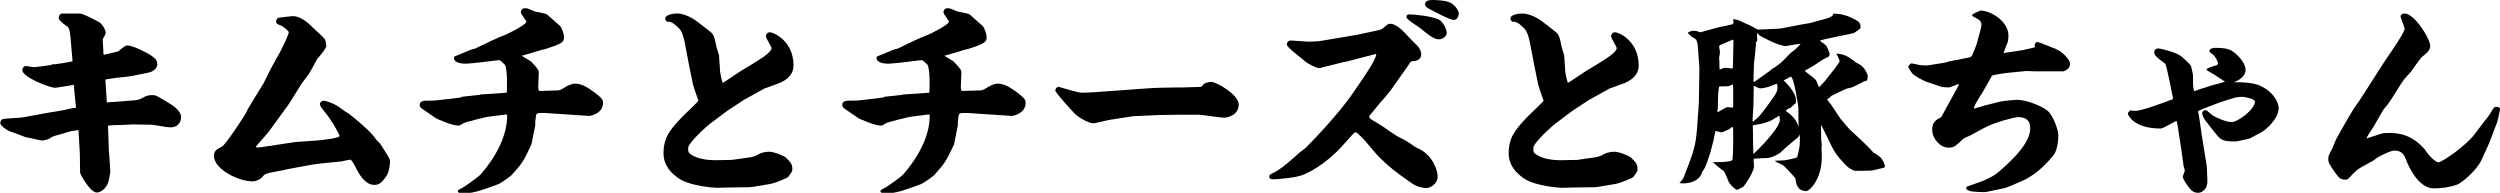
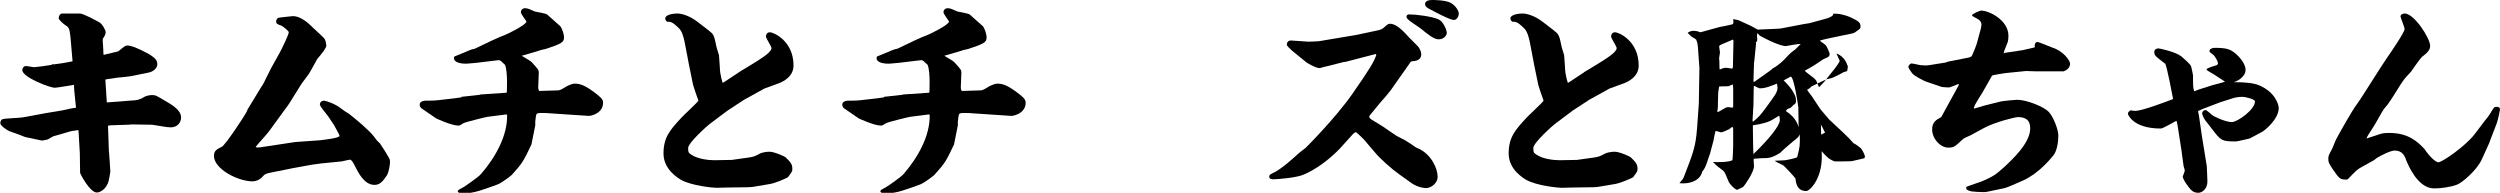
<svg xmlns="http://www.w3.org/2000/svg" version="1.1" id="レイヤー_1" x="0px" y="0px" viewBox="0 0 851.9 65.7" style="enable-background:new 0 0 851.9 65.7;" xml:space="preserve">
  <g>
    <path d="M-307.5,56.9l5.8-1.7l2.4-0.8c-0.1-0.2-0.1-0.5-0.1-0.6c-0.1-0.1-0.7-1.2-0.7-1.3c0-0.8,0-0.9-0.1-1.3   c-0.1-0.2-0.1-0.4-0.1-0.4c0-0.2,0.3-1.1,0.3-1.3l-0.3-4.8V41c0-1.2-0.1-1.5-0.4-2.1c0-0.1,0.1-0.3,0.1-0.4c0-0.2-0.1-0.4-0.2-0.5   c0.1-0.6,0.1-0.9,0.1-1.1c0-0.3,0-0.4-0.3-1.2c-0.6,0-0.7-0.1-2-1.1c-2.2-1.6-2.4-1.8-2.9-2.4l-3.1-2.4v-0.4   c0.6,0.2,1.8,0.4,2.2,0.4c0.4,0,2-0.2,2.4-0.2c1.8,0,2.1-0.1,4.6-0.4l6.5-0.8c0.2,0,1.2-0.2,1.3-0.2l8.2-0.8l6.3-0.3l0.9-0.1   l7.6-0.4c0.9-0.1,4.7-0.4,5.5-0.4c0.3,0,2.4,0,2.6-0.1c0.5,0.1,0.6,0,0.9-0.3c0.1-0.8,1.4-2,1.8-2c0.7,0,2.4,0.4,3.4,1.2   c0.4,0.4,2.4,1.6,2.8,1.9c1.6,1.6,2.4,2.4,2.4,3.7c0,0.8-0.9,1.9-1.7,1.9h-3.7c-0.4,0-2.2-0.2-2.6-0.2h-1.4l-5.3-0.4   c-0.1,0-0.8,0.1-0.9,0.1c-0.4,0-2-0.1-2.3-0.1c-0.5,0-0.7,0.1-2.7,0.2l-6.5,0.3c-3.4,0.1-3.7,0.1-4.8,0.6l1.4,1.5   c0,0.1,0.8,1.7,0.8,1.9c0,0.6-0.4,3.2-0.4,3.7c0,0.4,0.1,0.6,0.1,1.1c0.3-0.1,1.4-0.6,1.7-0.6c0.1,0,0.1,0.1,1,0.4   c0.3,0.1,2.5,0.3,3,0.4c0.4,0.1,0.6,0.3,1.1,0.4c1.4,1.5,3.6,3.9,5.2,5c0.9-1.2,2.7-5.3,2.4-6.5c-0.3,0.1-1.8,0.6-2.2,0.6   c-1.8,0.4-3.7,0.6-4.3,0.6c-2.1,0-6.4-2.6-6.4-3.5c0-0.2,0.2-0.5,0.3-0.6c0.4-0.1,0.5-0.1,0.8-0.1s1.6,0.1,1.9,0.1   c0.6,0,3.9-0.3,4.5-0.6l5.6-1.9l0.8-0.5c0.1-0.4,0.2-0.6,0.8-1.4c1.2-0.1,6.3,2,8.1,3.2c0.9,0.5,1.8,1.4,1.8,2.7   c-0.1,0.5-0.7,1.8-1.8,2.1c-0.3,0.1-1,0.4-1.2,0.7c-0.9,2.4-3.3,8.1-4.5,9.7c-0.1,0.1-0.1,0.2-0.1,0.3c0,0.2,2.5,2.6,2.9,2.8l4.7,3   l0.8,0.6l6.3,3.5c1.8,1,3.2,2.3,3.2,2.7s-0.4,0.6-0.6,0.7c-1,0.4-11.5,1.5-12.4,1.5c-2.3,0-6.7-3.8-7.7-5.3   c-0.4-0.4-2.3-2.4-2.7-2.8c-0.5,0-0.7,0.1-2.2,1.6c-1.6,1.5-6.8,2.9-9.3,2.9c-0.5,0-2.4-0.6-2.9-0.6c-0.3,0.7-0.7,4.5-1.2,5.1   c-0.1,0.1-1.6,1.7-2.2,1.7c-2.1,0-3.5-2.8-4.1-4.9c-0.2-0.6-1.2-2.9-1.4-3.4c-0.1-0.6-0.1-1-0.1-1.7l0.9,0.1   c0.1-0.5,0.2-0.7,0.1-1.8l-0.1-0.2l-0.6,0.1l-6.4,2.7c-0.6,0.3-3.5,1.2-4.1,1.6c-0.7,0.4-1,0.7-1.8,1.6c-0.9,1.1-1.4,1.2-2.2,1.3   c-2.2-0.7-2.7-1.1-5.1-3.1c-0.6-0.5-2.4-2.8-2.4-3.9v-1.9c0.6,0,0.7-0.1,1.1-0.1c1.3,0.4,1.4,0.4,1.7,0.9L-307.5,56.9z    M-256.3,12.6l-0.2,0.1c-0.3,0.7-0.4,0.9-0.4,1.8l-0.2,0.2c-0.1,0.5-0.6,2.4-0.6,2.8c-0.3,0.1-0.4,0.2-0.7,1.5   c0,0.1-1.9,4.2-2.1,4.3c-1.1,1.4-3.9,1.8-4,1.8c-0.4,0-2.3-0.9-3.2-1.8c-0.5-0.6-0.8-0.6-1-0.6c-0.8,0.1-2.2,0.1-2.7,0.1l-6.1,0.8   h-0.3l-5.8,0.3c-0.5,0.1-4.8,1-5,1c-0.6,1.4-0.7,1.6-1.5,2c-1.2-0.1-1.9-0.6-3.9-2.1c-1.4-0.9-1.6-1.1-2-1.8   c-0.2-0.4-1.8-2.4-1.8-2.8l-0.9-6.6c0-0.1-0.9-4.8-0.9-5c-0.4-0.1-0.6-0.2-2.4-1.2c-0.2-0.1-1.8-0.4-2-0.4l-0.4-0.5   c0.1-0.2,0.2-0.6,0.6-0.8c0.9-0.4,3.4-0.6,4.2-0.6c0.2,0,3,0.8,3.6,0.8c0.3,0,5-0.6,7.6-0.9c1.7-0.2,9.6-0.7,11.2-0.9   c3.9-0.4,9.1-0.7,9.7-0.7c1.3,0,1.4-0.1,2.6-1c4,0.1,4.3,0.3,6.2,2.2c0.1,0.1,1.2,0.4,1.4,0.6c2,1.2,4,2.3,4.3,4.5   c-0.1,0.2-0.5,1.8-0.6,1.9c-0.3,0.1-1.4,0.9-1.6,0.9c-0.2,0-0.5,0-0.7-0.1L-256.3,12.6z M-288,37c0-0.4,0-2.8-0.1-3   c-0.1-0.2-0.3-0.4-0.4-0.4c-0.2,0-6.1,1.4-6.3,1.6c-0.1,0.1-0.2,0.1-0.2,0.3s0.6,0.6,0.6,0.7c0.4,0.5,0.5,0.7,0.9,2.1   c0.5-0.1,2.7-0.9,2.9-0.9c0.6-0.1,1.7-0.1,2.5-0.1L-288,37z M-288.3,49.3c-0.6,0.1-3.2,0.9-3.8,0.9c-0.4,0-0.6,0-1.4-0.3l-0.2,0.1   l-0.2,1.2c0,1,0,1.2-0.1,1.7c0.4,0.1,1.7-0.3,2.1-0.4c0.6-0.1,3-0.9,3.6-1c0.1-0.2,0.2-0.3,0.2-0.4c0-0.3-0.1-1.5,0-1.7   L-288.3,49.3z M-288.1,41.4c-0.3,0.1-1.9,0.6-2.1,0.6c-0.6,0.4-0.8,0.4-2.5,0.5l-0.1,0.1c0.1,0.5-0.1,1.7-0.2,2.4l0.3,0.2   c0.9-0.1,1.1-0.1,1.8-0.5c0.1-0.1,2.4-0.2,2.9-0.4c0.1-1.9,0.2-2,0.1-3L-288.1,41.4z M-286.9,12.5l5.8-1.1c0.9-0.1,2.2-0.4,2.4-0.6   c0.6-0.5,0.7-0.6,1.4-0.5c0.4-0.5,0.6-0.7,2.2-0.7c0.2,0,4.9,1,5,1c0.1,0.1,2.8,1,3,1c0.8,0,0.8-2.3,0.8-3.1c0-0.9-0.1-0.9-0.4-0.9   c-1.9,0-6,0.4-9.1,0.7l-6.4,0.6l-6,0.4l-0.8,0.1l-0.6,0.4l0.5,1.2c0,0.2-0.6,1.2-0.6,1.4c0,0.1,0,0.1,0.2,0.4L-286.9,12.5z    M-289.3,19.7l11.4-1.4l3.4-0.3l6-0.1h0.7c0-0.3,0.4-1.6,0.4-1.8c0.1-0.4,0.1-0.5,0.1-1.6c-0.3-0.1-1.8,0.2-2.1,0.2   c-0.2,0-1.2,0.4-1.4,0.4c-0.4,0-2.2,0.1-2.6,0.1l-6.1,0.9c-0.7,0.1-4,0.9-4.6,0.9h-1.9c-0.5,0-3-0.6-3.5-0.7   c-0.1,0-0.4,0.1-0.4,0.4c0,0.1,0.3,0.9,0.3,0.9v1.9L-289.3,19.7z M-280.4,59.8c3-0.2,8.9-6.6,8.9-7.3c0-0.4-2.7-4.1-3.2-4.9   c-1.3-2.1-3.5-4.3-5-5.1l-0.1,0.3l-0.1,2.3l-0.4,7.2l-0.3,7.1L-280.4,59.8z" />
    <path d="M-224.3,32.7c-0.5,0.1-1.9,0.5-2.2,0.6c-0.4,0.1-2.2,0.5-2.5,0.6c-0.3,0.1-1.8,0.6-1.9,0.6c-0.4,0-0.6-0.1-1.2-0.3   c-1,0-9-2.3-8.9-4.2c2.1,0.1,6-0.9,6.2-1c0.6-0.1,3-0.4,3.5-0.5c0.7-0.1,1.3-0.2,1.7-0.5c0-1.7,0-1.9-0.5-3.2   c-0.1-0.3-0.2-1.6-0.4-1.8c-0.1-0.4-0.9-2.4-1-2.9c-0.1-1-0.2-1.2-1.7-2.2c-0.1-0.1-1.3-1.2-1.9-1.9c-0.2-0.1-1.2-0.8-1.4-0.9   c0-0.2,0.1-0.9,0.5-0.9s0.9,0.2,1.2,0.3c0.3,0.1,0.6,0.1,0.9,0l5.6-0.8c0.4-0.1,2.5-0.3,3-0.4c0.6-0.1,0.8-0.2,1-0.5   c-0.1-0.6-0.6-3.5-0.7-4.1c0-0.3-0.2-3.2-1.2-4.3c-0.9-0.1-1.1-0.1-1.3-0.2c-0.3-0.1-1.2-1.2-1.4-1.4c0.5-0.1,1.1-0.1,1.6-0.2   c0.5-0.4,1.3-0.9,1.8-0.9c0.6,0,2.7,0.6,3.2,0.8c0.7,0.1,3,0.5,5.7,2.4c0.3,0.1,1.7,0.8,1.9,1.1c0.2,0.4,0.4,0.8,0.4,0.9   c0,0.1-0.2,0.6-0.9,2.2c-0.1,0.2-0.1,1.1-0.1,1.3c-0.1,0.3-0.4,1.4-0.5,1.7c0.6,0,1.2,0,1.7-0.2c2.1-0.6,2.3-0.9,2.8-0.9   c0.2,0,4.8,1.1,4.8,3.6c-0.6,1.2-0.7,1.4-1.4,1.7c-0.6,0.4-3.4,1.1-3.9,1.2c0.4,0.4,3,2.4,3,3.5c0,0.6-0.9,1.5-1.4,1.9   c-0.4,0.3-1.9,1.5-2.2,2c0.6,0.1,2.2,0.3,3.2,0.4c0.5,0.1,3,1.3,3,2.4c0,0.6-1.6,2.8-3,2.8c-0.4,0-1.8,0.4-2.1,0.4   c-0.4,0.1-2.4,0.3-2.9,0.3c-0.1,0-0.3-0.1-0.5-0.1c-0.6,0.1-1,0.3-1.5,0.3c-0.2,0-0.9-0.1-1.2-0.1c-0.9,0-1,0.1-1.2,0.5   c2.4,0.9,2.7,1.2,3,2.2c0.3-0.1,0.5-0.2,0.8-0.2s4,0.4,4.2,0.5c0.2,0.1,2.2,1.1,3,1.7c0.1,0.1,0.5,0.3,0.6,0.3   c0.1,0.3,1.2,1.9,1.2,2.1c0,2.2-3.2,3.1-4.1,3.1c-0.7,0-3.9-0.2-4.5-0.2c-0.3,0-1.4,0.1-1.4,0.6c0,0.3,0.2,1.6,0.1,1.9   c1.4,0.6,1.9,0.7,4,1c0.8,0.1,4.2,2.4,4.4,2.5c0.1,0.1,0.9,1.2,1,1.4c0.6-1.4,1.4-5.3,1.4-6.5l0.4-6V35l0.1-6   c0-0.1-0.1-2.7-0.1-3.1c0-2.1,0-2.3-1.1-2.9c-1.9-1.1-3-1.7-2.7-2.8c0.2-0.1,1.4-0.4,1.6-0.5c0.6-0.1,1.4-0.3,1.9-0.4   c0.9-1.4,1.9-3,2.7-4.3l2.4-4.8c0.1-0.3,0.9-1.3,1-1.5c0.5-1.2,0.7-1.5,1.2-1.9c-0.1-0.4-1.5-2.9-1.7-3c-0.3-0.5-0.8-1.2-1-1.4   l0.3-0.2c1.2,0.3,1.4,0.4,1.6,0.4c0.3,0,2.2-0.6,2.5-0.6c1.8,0,4.8,2.2,5.3,2.8c0.6,0.4,3.3,1.9,3.8,2.3c0.4,0.3,1.1,0.8,1.1,2   c0,0.6-0.2,1.2-0.7,2.3l-0.5,0.2l-0.2,0.4c-0.4,0.2-1.7,0.9-2,0.9c-0.4,0.1-1.9,0.4-2.1,0.6c-0.1,0.1-0.3,0.2-0.7,0.6l-0.4-0.1   c-0.4,0.3-2.1,1.8-2.5,2.1c-0.3,0.2-2,1.2-2.4,1.4s-1.8,1.4-2.1,1.6c-1.3,0.5-1.4,0.6-1.9,1.2c0.1,0.3,1.8,1.3,2,1.4   c1.1,0.6,2.4,1.9,2.7,3c0.4-0.1,2.3-0.3,2.4-0.3c0.7,0,3.9-0.7,4.6-0.8l3.7-0.5c2.2-0.3,3.1-0.6,4.5-1.4c0.3-0.2,1.8-1.4,1.9-1.4   c2.8,0,6.3,1.8,6.4,1.9c0.1,0.1,0.2,0.4,0.3,0.6c0.6,0.4,1.4,0.9,1.4,2.4c0,2.6-2.7,3.7-3.1,3.7l-5.8-0.1c-0.6,0-3.5,0.5-4,0.7   l1.6,1.2c0.3,0.7,0.4,0.9,1.5,2.4c0.3,0.4,0.3,1.1,0.3,1.2c0,0.4-0.2,1.9-0.2,2.1v1.5l0.3,6c0,0.6-0.4,3.7-0.4,4.3   c0,1.5,0,3.6-0.3,5v0.1c0,5.5-1.4,10.2-1.9,11.4c-1.2,3.4-1.8,3.8-4.1,5.3l-0.2-0.1c-0.2-0.4-1.2-2.7-1.3-3.4l-0.6-6.2l-0.3-6.9   v-0.9l-0.2-6v-2.1l0.4-10.2c0.1-2.7,0.1-3-0.5-4.2h-1.3c-0.4,0.2-0.7,0.4-1.2,0.5c-0.1,0-0.4,0.3-0.5,0.4c-0.4-0.1-2-0.5-2.3-0.6   c0,0.3,0,1.4,0.1,1.7c0,0.4-0.2,2.1-0.2,2.3c0,0.6,0,1.5-0.2,1.9c0,0.3,0.1,1.5,0.1,1.7c0,0.7-0.3,2.1-0.7,4.4l-0.9,4.8   c-0.2,0.4-0.8,2.4-0.9,3.3c-0.1,0.3-0.8,1.5-0.9,1.7c-0.2,0.4-3.1,3.7-3.9,4.1c-1.7,0.9-3.9,2.1-5.6,2.4c-0.4,0.1-2.4,0.7-2.9,0.7   c-0.2,0-0.4-0.1-1.2-0.3c1.8-1,5.1-4.4,5.5-7.2c-0.6,0.1-0.8,0.1-2.1,0.5c-0.4,0.1-0.6,0.1-0.8,0.1c-0.5,0-2.6-0.2-5.5-4.1h-0.2   c-0.1,0.6-0.1,1.1-0.1,1.7s0.3,3.6,0.3,4.2c0,0.1-0.2,2.4-0.2,2.7c0,0.1,0.2,0.7,0.3,0.9c-0.1,0.1-0.2,0.2-0.2,0.4   c0,0.4-0.6,2.3-0.6,2.7c0,3.2-0.6,5.4-4.1,6.1c-0.3-0.2-2.2-1.7-2.4-2c-1-1.2-2.1-5.1-2.1-5.3c0-0.4,0.1-1.4,0.2-1.8   c0.2-0.8,0.3-1.2,0.2-1.7c0.5-0.6,0.5-0.8,0.5-2.2c0-1.1-0.1-1.4-0.2-2.1c-0.5,0.3-2.4,2-2.9,2.3c-4.4,2.9-7.8,4.4-11.8,4.4   c-0.6,0-0.8,0-2.5-0.6v-0.2l0.2-0.4l-0.1-0.1c0.6-0.2,0.8-0.4,1.2-1c0.5-0.3,3.6-2.7,3.9-3l4-3.7c1.8-1.7,4.6-4.9,6-6.9   c-1.1,0.1-3.3,0.5-4.4,1.3c-0.6,0.4-1.3,0.9-2.3,0.9c-0.2,0-0.6-0.3-0.9-0.6l-4.2-2.1c-2-1-2.1-1.3-2.3-2l-0.4-0.4   c-0.2,0-0.4-0.1-0.4-0.3c0.1-0.1,0.3-0.4,0.5-0.4c2.2,0,2.4,0,4.5-0.4c1.3-0.2,6.9-1.1,8-1.4c0.6-0.2,3.6-0.9,4.2-1.1v-2   c0-0.3-0.4-1.4-0.4-1.7L-224.3,32.7z M-218.8,20.7c0.4-1.3,0.4-1.8,0.4-1.9c0-0.4-0.2-0.6-0.5-0.9c-0.5,0.1-2.8,0.5-3.3,0.6   c-1.5,0.1-1.8,0.1-2.7,0.4c-0.6,0.2-0.8,0.2-1.4,0.4l-0.2,0.2v0.1c0.8,0.3,0.8,0.4,1.3,1.2c0.1,0.1,0.9,0.6,1.1,0.7   c0.2,0.2,0.4,0.4,0.6,0.7c0,0.6,1.1,4.5,1.6,4.5c1.3,0,1.4,0,1.7-0.7L-218.8,20.7z" />
    <path d="M-166.5,36c1.6-1.8,3.5-8.6,3.5-11.3c0-0.6-0.1-0.9-1.2-2.9c0-0.1-0.1-0.5-0.1-0.6c1-0.1,3,1.6,4.5,3.1   c0.1,0.6,0.2,0.6,0.9,1.8c0.1,0.1,0.4,1.8,0.4,1.9l0.1,6.3c0,0.1-0.1,0.8-0.1,0.9c0,0.2,0.1,1,0.1,1.2c0,0.3-0.5,1.4-0.6,1.7   c0,0.2-0.2,1.4-0.2,1.7c-0.1,0.3-0.6,2-0.7,2.4c-0.3,1.4-0.3,1.6-0.9,3c-0.1,0.3-0.3,0.8-0.4,0.9c-0.5,0.5-1.2,1.1-1.8,1.1   c-1.4,0-3.6-2.7-3.7-4c-0.2-2.2-0.4-4.2-1.2-6.4v-0.4L-166.5,36z M-148.2,35.2l-0.3,1.6l-0.1,6.1l-0.1,0.3v12.5   c0,0.6,0.1,3.3,0.1,3.8c0,0.4-0.1,0.6-0.7,3.1c-0.1,0.2-0.1,1.4-0.2,1.7c-0.2,0.5-0.8,1-2,2c-0.2,0.1-1.2,0.4-1.3,0.4   c-0.3,0-1.4-0.5-2-1c-0.7-0.6-1.3-2.4-1.4-2.7l-1.8-5.7c0.1-0.3,0.1-1.7,0.1-1.9c0.1-0.2,0.6-1.2,0.6-1.4c0.3-0.7,0.4-2.2,0.4-3.4   c0-2,0-2.2,0.4-4l0.6-11.4c0-0.1,0.1-1.1,0.1-1.3c0.1-0.2,0.1-2.9,0.1-3.2l0.2-4.4c0-0.3,0.1-1.4,0.1-1.7c0-0.1-0.1-0.9-0.1-1   l0.1-7.2c0-0.1-0.1-1.4-0.1-1.7c0-0.4-0.2-2.4-0.2-2.8c0-0.3-0.1-1.6-0.1-1.9c0-0.9,0-1.1-1.2-1.9c-0.4-0.2-2.3-1.3-2.4-1.4   c-0.2-0.2-0.6-0.7-0.9-1.1c0-0.1,0-0.1,0.1-0.3c0.2-0.1,3.7-1.2,4.3-1.2c0.5,0,3.7,0.4,4,0.8c1.7,1.8,1.9,2,3.9,3.4   c1.6,1.1,3,2.1,3,4.2c-0.1,0.5-0.5,1.6-0.6,2c-1.2,0.7-1.4,0.9-1.8,2.8c0,0.1-0.3,3.2-0.2,3.7c0.3,0,1.7-0.1,1.9,0   c2,0.6,6.9,3,6.9,5.8c0,0.7-1.6,3-2.2,3.3c-0.1,0.1-0.4,0.1-0.6,0.1c-0.1,0-0.3,0-1.4-0.3c-0.1-0.1-1-0.1-1.1-0.3   c-0.2-0.1-1.2-1.1-1.5-1.3c-0.5-0.3-1.9-2.5-2.3-2.9c-0.2,0.3-0.2,0.4-0.2,0.7c0,0.7,0,0.9-0.2,2.9L-148.2,35.2z M-147.9,32.2   l0.4-0.1l0.4-0.4l0.4,0.1l6.6-0.7l8.2-1.5c0.4-0.1,2.5-0.4,3-0.4l-0.3-1.1c-0.4-0.2-2.6-0.2-3-0.3c-1.7-0.4-2.1-0.6-4.2-2.1   c-0.4-0.3-0.9-0.4-1.4-0.6c-0.5-0.8-0.6-0.9-1.3-1.2l-0.1-0.4c0.8-0.1,4.1-0.1,4.8-0.2c0.9-0.1,4.9-0.7,5.3-0.9   c0.2-0.1,0.2-0.4,0.2-0.8c0-1.6-0.2-1.6-0.5-1.6c-1.5,0-3,0.4-3.7,0.6c-0.7-0.4-0.9-0.4-3-0.4c-0.9,0-5.2-2.1-7.4-4l0.1-0.3   c1.8-0.2,2-0.2,3.1-0.2l5.9-0.6c1.3-0.1,4.5-0.8,5-1l0.1-0.4l-0.4-6.3c-0.1-2.2-0.1-2.4-0.9-3.2c-1.4-1.3-1.5-1.4-2-2.4l0.1-0.1   c0.5-0.1,0.6-0.1,1.7-0.1c0.3,0,1.4-0.3,1.7-0.3h1.2c0.1,0,0.9-0.2,1.1-0.2c1.6,0,2.7,0.9,3.4,1.4c0.1,0.1,1.2,0.5,1.4,0.6   s0.6,0.8,0.7,0.9c0.2,0.2,1.6,1.1,1.7,1.3c0.4,0.6,0.6,0.9,0.8,1.2l0.3,1.7c-0.2,0.5-0.5,1.3-0.6,1.7c0,0.1,0.1,0.6,0.1,0.7   c0,0.1-0.3,0.9-0.3,1.1c0,0.2,0.1,0.6,0.2,0.7c1.6-0.1,2.2-0.4,3.2-1.4c0.6,0.1,2.8-0.6,3.3-0.6c0.6,0,7.6,1.6,7.6,4.6   c0,0.6-1.4,2.2-3,2.3c-1.3,0.1-1.4,0.1-2.2,0.5c-0.1,0.1-0.4,0.1-0.6,0.1l-0.4-0.1c-0.7,0.1-1.8,0.2-2.4,0.2c-0.1,0-0.3,0-0.8-0.1   c-0.7,0.3-4.3,0.6-5,0.7c-0.5,1.4-0.5,1.4-0.4,2.4c0.7,0.1,0.9,0,1.4-0.5c0.5,0.1,1.4-0.1,1.7-0.2c0.1-0.1,0.8-0.4,0.9-0.4   c0.4,0,3.5,0.4,5.4,1.3c0.7,0.3,1.1,1.6,1.1,1.9c0,0.1-0.9,2.7-3.8,2.7c-0.1,0-0.6-0.1-0.8-0.1c-0.1,0-0.6,0.2-0.7,0.3   c-0.4,0.2-1,0.3-1.4,0.3c-0.9,0-4,0-4.4,0.8c-0.3,0.4-0.1,1-0.1,1.4h0.9l6-0.5c0,0,0.7,0.1,0.8,0.1c0.3,0,3-0.2,3.4-0.3l0.3-0.2   c0.4-0.9,0.6-0.9,1.1-0.9l0.4-0.2c3.6,0.7,6.5,1.8,7.6,2.6c0.5,0.4,1.7,1.8,1.7,2.4c0,0.1-0.2,1.5-0.3,1.7   c-0.2,0.2-0.3,0.3-0.3,0.6c-0.3,0.1-1.7,0.9-1.7,0.9c-0.4,0.1-2,0.4-2.4,0.4l-0.6-0.3l-5.3-1.2c-0.2-0.1-2.6-0.3-2.8-0.3   c-0.2,0-1.3-0.1-1.5-0.1c-0.2,0-1.1,0.2-1.3,0.2c-0.4,0-2.2-0.4-2.6-0.4c-0.4,0-0.6,0.1-2.8,0.4c-0.5,0.1-3.2,0-3.7,0.1   c-2,0.4-11.1,2.1-12.7,3c-0.4,0.2-2.1,0.7-2.3,0.7c-0.9,0-6.4-2.4-6.9-2.7c-0.3-0.2-1.4-1.7-1.7-1.9V32.2z M-140.1,38.4   c0.1,0,4-1.3,4.1-1.3c0.4,0,2,0.2,2.7,0.6c0.4,0.1,1.8-0.3,2.3-0.4c0.6-0.1,3.5-0.6,4.2-0.7l5.9-1.1l2.8-0.1   c0.2-0.1,0.2-0.2,0.3-0.4l0.4,0.1l0.3-0.3c0.2,0,1.5-0.1,1.7-0.1c1.7,1.2,1.9,1.2,3.7,1.9c1.2,0.4,3.3,1.9,3.3,3.6   c0,0.4-0.1,1.5-0.4,1.9c-0.4,0.4-0.4,0.5-0.6,0.8l0.2,0.8v6.1c0,0.1-0.2,1.1-0.2,1.2c0,0.4-0.1,2.2-0.1,2.3l0.1,6.8   c0,0.1-0.2,3.4-0.4,3.7c-1.9,3-2.4,3.7-4.1,4.9l-1.5,0.1c-0.4-0.2-1.9-0.9-2-1.2c-0.4-1.1-2.7-5.5-3.5-6c-1.7-1.5-2.6-2.2-3.9-2.4   c-0.1-0.1-1.5-1.2-1.7-1.2v-0.2h0.3l0.2-0.3l0.6,0.1l-0.1-0.4c1,0.3,2.4,0.6,3.7,0.6c0.1,0,2.2-0.1,3.4-0.3c0.4-0.1,0.8-0.4,0.8-1   v-2.4c0.1-0.6,0-0.6-0.2-0.9c-2.7,0.9-3,0.9-4.8,1c-0.5,0-2.8,0.6-3.3,0.6c-1.2,0.1-1.4,0.1-1.9,0.3c-0.2,0.1-0.5,0.2-0.6,0.2   c-0.4,0-1.9-0.6-2.2-0.7l-0.1,0.2l0.1,5.8c0,0.6-0.6,3.7-1.2,4.3c-0.3,0.4-1.4,1.4-2,1.4c-1.2,0-1.3-0.1-2.7-1.5   c-1.2-1.1-2.6-2.4-2.6-4c0-0.2,0.1-0.6,0.2-0.9c0.5-1.1,0.5-1.2,0.6-2.1l0.4-5.7c0.1-0.5-0.2-2.7-0.2-3.1c0-0.2,0.2-1.4,0.2-1.7   c0-1.2-0.2-6.4-0.5-7.3c-0.1-0.3-0.5-0.6-0.7-0.9c-0.5-0.1-0.7-0.1-1.2-0.5V38.4z M-129.3,51l6.2-1.6c0.1,0,0.4-0.1,0.5-0.1   c0.1,0,1,0,1.2-0.1v-0.4c0.9,0.1,1,0.2,2.3,1.1c0.3,0.2,0.6,0.4,1.4,0.8l0.1-0.1v-3.7h-0.2c-0.9,0.4-1.1,0.4-2.4,0.6l-5.4,0.9   c-0.6,0.1-0.7,0.1-2.2-0.1c-0.9-0.1-2.4-0.3-2.6-0.3v1.3c0,0.3-0.3,1.6-0.2,1.8L-129.3,51z M-130.1,44.6c1.4,0.1,4.9-0.8,5.2-0.9   c0.4-0.4,0.4-0.4,1-0.4c-0.1-0.2,0-0.3,0.1-0.5c0.3-0.1,0.4-0.1,0.4-0.3c0.2,0.1,2.2,0.6,2.5,0.6c0.4,0.1,2.7,0.4,3.2,0.4   c0.1-0.9,0.1-1.2,0.1-3.2c-0.1,0-0.6-0.1-0.7-0.1s-1.4,0.4-1.6,0.4c-1.9,0-5.4,0.6-7.1,1.2c-0.3,0.1-1.4,0.7-1.7,0.7   c-0.2,0-0.4,0-1.3-0.4c-0.2,0.2-0.4,0.3-0.3,1.2L-130.1,44.6z" />
-     <path d="M-95.9,27.9l6.7-1c0.5-0.1,2.5-0.6,3-0.6c0.1,0,0.7,0.1,0.9,0.1l6.7-1.5c0.1,0,0.2-0.3,0.2-0.4c0-0.5-0.3-2.6-0.3-3   c-0.1-0.1-0.2-0.1-0.3-0.1c-0.4,0-2.2,0.4-2.6,0.4c-2.2,0-6-2.7-6.8-3.2c-0.1-0.1-2.2-1.2-2.4-1.5c-0.1-0.1-0.2-0.3-0.2-0.5   c0-0.1,0.1-0.4,0.2-0.4c0.6,0,3.2-0.1,3.7-0.1l5.9-0.9c1.4-0.2,1.5-0.3,2.2-0.7l-0.4-7.8c-0.1-1.4-0.6-2.2-0.9-2.4   c-1.9-1.2-2.1-1.4-2.1-1.7c0-0.1,0.1-0.3,0.1-0.4l2.5-0.3l0.4-0.2c2.5,0.2,3.8,0.4,5,1.6c0.1,0,2.4,1.4,2.9,1.8   c1.7,1.3,1.9,1.4,2.2,2.1c0.4,0.8,0.5,0.9,0.5,1.1c-0.1,0.3-0.4,0.9-0.5,1.3c0,0.1-0.5,3-0.4,3.5c0.4-0.1,3.2-0.9,3.5-0.9   c0.9,0,1.9,0.7,2.3,1.1c2,0.6,2.2,1.1,2.7,2.2l-0.2,1.2c-0.2,0.1-1.1,0.9-1.3,1c-0.4,0.2-5.6,1.4-5.7,1.4c-0.9,0.1-1.7,0.2-2.4,0.6   l-0.9,4.4l0.4,0.1l5.9-1.1l0.5-0.4c1.6,0.2,1.8,0.2,1.9,0.3c1.2,0.8,1.4,0.9,2.9,1.3l0.1-0.1l-0.2-6.4c-0.1-1.4-0.2-6.2-0.4-6.7   c-0.1-0.3-1-1.6-1-1.9c0-0.2,0.1-0.5,0.2-0.7c1.4-0.4,2.9,0.9,3,0.9c1.4,1.1,1.5,1.2,2.4,1.2c0.5,0,4.7-0.8,5.9-1l8.3-1.4l0.3-0.1   c0.5-0.6,0.8-0.9,1.1-0.9c0.2-0.1,0.4-0.3,0.6-0.3s4,1.9,4.5,2.1c0.4,0.3,2.2,1.3,2.5,1.6c0.5,0.4,1.3,1,1.3,1.4   c0,1.5-0.5,1.7-1.3,2c-0.4,0.1-1.2,1.2-1.4,1.8c-0.1,0.2-0.1,0.4-0.1,1.6c-0.1,0.4-0.6,2.2-0.6,2.5v0.6c-0.1,0.1-1.5,4.5-1.7,4.9   c-0.2,0.5-0.5,0.9-1.2,1.5c0,0.1-0.1,0.8-0.3,1c-0.1,0.1-0.8,0.7-1,0.9l-0.3-0.1c-0.8,0.5-0.9,0.6-2.2,1.4c-0.3,0.2-2,0.8-2.5,0.7   c-1.1-0.5-1.2-0.6-1.6-1.1c-0.1-0.1-0.6-0.6-0.6-0.7c-0.5-0.5-2.2-3-2.7-3.4c-0.4-0.3-3.3-1.7-3.7-1.8c-0.1,0.6-0.1,1.1,0,5.9   c0,0.6-0.4,3.1-0.4,4c0,1.1,0.6,1.1,1.2,1.1c1.9,0,4.8-0.9,8.5-2.2c2-0.6,2.2-0.7,2.2-1.4c0.7-0.3,1-0.4,1.3-0.4   c0.6,0,2.7,0.6,3.1,0.9c0.6,0.6,3.5,3,3.7,3.5c0.2,0.6,0.7,1.7,0.7,1.8c0,0.2-0.1,0.6-0.1,0.9c-0.2,0.2-1.3,1.1-1.4,1.3   c-1.2,1.8-1.6,3.6-1.9,5.1c-0.1,0.5-1.9,4.2-2.2,4.8c-0.3,0.1-0.6,0.1-0.6,1c0.9,1.2,6,4.9,6.8,5.8c0.1,0.2,4.1,4.4,5.6,5.5   c0.2,0.1,0.4,0.4,0.4,0.6c0,0.4-0.9,0.6-1.3,0.6h-4.4c-0.5,0-3,0.2-3.5,0.2c-3,0-3.6-0.2-4.8-1.8l-3.7-4.8   c-0.3-0.3-2.2,1.5-2.5,1.8c-1.8,1.2-4.2,2.3-6.4,2.7c-0.3,0.4-0.3,0.7-0.6,3c0,0.1-0.4,0.6-0.4,0.8c-0.1,0.2-0.5,1.6-0.6,1.8   c-0.1,0-1,1.2-1.6,1.2c-1.7,0-2.2-0.9-3.2-2.9c-0.1-0.2-0.9-1.2-0.9-1.4c-0.1-0.2-0.4-1.2-0.6-1.4c-0.2-0.3-1.2-1.4-1.2-1.7   c0-0.1,0-0.4,0.1-0.6c0.7-1.3,0.8-1.4,0.9-2.2l0.4-5.9l0.1-4.6l-0.1-0.1c-0.9,1.5-1,1.7-1.4,1.7c-1,0.1-5.6,1-6.6,1.1   c-1,0.1-1.7,0.3-2.3,0.4l-0.4,12.2c-0.1,1.5-2,5.3-3.6,5.3c-0.8,0-1,0-3.2-2.6c-0.6-0.8-1.9-2.4-1.9-2.6c0-0.1,0.1-1.2,0.1-1.3   c0-0.3,0.3-1.3,0.3-1.5v-0.4l0.1-5.7c0-0.1,0-1.2-0.1-1.4c-0.3,0.1-3.7,1.4-3.9,1.6c-0.2,0.1-0.8,0.7-0.9,0.7s-0.2,0.1-0.4,0.1   c-0.9,0-1.5-0.4-3.3-1.4c-0.8-0.1-6.8-2.9-6.8-3.6c0-0.1,0.1-0.2,0.1-0.3l1.3-0.2c0.2,0,0.6,0.1,0.8,0.1c0.1,0,4-0.6,4-0.6l8.4-2.2   c0.6-0.1,0.9-0.4,0.9-0.7c0-0.5-0.4-2.4-0.4-2.8c-1.1,0.1-5.8,1.4-6.7,1.4c-3.2,0-10-4.1-10-4.9c0-0.2,0.2-0.4,0.3-0.4l2.2,0.3   l10.1-1.5c-1.1-3-1.2-3.2-1.5-3.9l-0.9-0.9c-0.5,0.4-0.8,0.6-1.1,0.6c-2,0-10.7-3.9-10.7-5c0-0.1,0-0.3,0.3-0.6L-95.9,27.9z    M-79.4,31.5c1.7,1.5,1.8,1.8,2.6,4c-0.1,0.1-0.1,0.4-0.1,0.5c0,0.3,0.2,0.5,0.4,0.5c0.2,0,2.6-0.2,2.7-0.6c0.7-1.4,1-4.4,1-5.4   c0-0.4-0.1-0.6-0.4-0.6c-0.1,0-4.8,0.9-6.1,1.4L-79.4,31.5z M-67.2,43.4c0.2-0.1,0.6-0.2,0.7-0.2c1.4,0,5.5,1.6,6.4,3.9l0.1-0.1   c0.1-0.7,0.1-0.9,0.1-1.7l0.1-0.1l0.3-6.1l-0.4-6.2l-0.1-4.3c-0.5,0.1-2.4,0.4-2.9,0.4c-1.6,0-1.7,0-3,0.2l-0.1,0.3l1,1.1   c0.1,0.4,0.3,1.2,0.4,1.7c0,0.3-0.3,0.7-0.5,0.9c-0.4,0.5-0.6,1-0.7,1.4c3-0.2,3.7,0,4.6,1c0.1,0.2,0.7,2.3,0.7,2.4   c0,1.4-5.3,2.2-6.6,2.4c-3.7,0.5-4.1,0.6-4.1,0.9c0,0.1,0.7,1.2,0.9,1.4c0.1,0.3,0.1,1.7,0.1,1.9c1.3-0.1,1.8-0.3,2.8-0.6   L-67.2,43.4z M-48,51.3l-2.7-4.2c-0.2-0.3-1.1-1.9-1.3-2.2c-0.1-0.1-0.2-0.1-0.9-0.8c-0.2,0.5-0.1,0.6-0.1,2l0.1,5.8   c0,0.6-0.1,3.5-0.1,4l0.1,1.5c1.9-0.6,5-5.3,5.3-5.7L-48,51.3z M-52.3,39.5h0.4c1.9,0.9,2.4,1.1,2.9,1.6l4.6,4.6   c1.4-1.6,1.9-7.1,1.9-8.1c-1.2,0.3-1.5,0.4-2.4,1c-0.4,0.1-2.2,0.8-2.6,0.8c-0.1,0-2.2-0.3-3.2-0.6c-0.3-0.1-1.7-0.7-1.9-0.8   c-0.1,0.4-0.3,0.9-0.3,1.1c0,0.4,0.2,0.5,0.4,0.6L-52.3,39.5z M-51.5,22.4l5.5-0.1c1.1,0,1.3-0.4,1.4-0.7c0.5-0.9,1.4-6.3,1.4-7.9   c-0.8-0.1-4.5,0.9-5.3,0.9c-0.6,0.3-1.8,0.4-2.4,0.6c0,0.1-0.3,0.3-0.4,0.4c-0.1,0.1-1,0.1-1.1,0.3c-0.1,0.1-0.1,0.3-0.1,0.4   c0,0.8-0.1,4.2-0.1,4.9c0,0.1,0.1,0.7,0.1,1.1L-51.5,22.4z" />
  </g>
  <g>
    <path d="M37.1,51.5l0.1,0.9l0.4,6c0,0.1-0.4,3.1-0.9,4.2c-1.1,2.4-3,3-3.7,3c-2.4,0-5.7-6.4-5.7-6.7l-0.1-6.7l-0.4-7l-0.1-0.9   l-2.5,0.4l-5.9,1.7c-0.4,0.1-1.7,1-2,1.1c-0.2,0.1-1.9,0.4-2,0.4l-5.7-1.2c-0.1-0.1-5.3-2-5.4-2c-1.3-0.6-3.1-2-3.1-2.7   c0-0.9,0.4-1.2,0.8-1.4c1-0.3,5.8-0.4,6.8-0.6l5.5-1l2.1-0.4l6-1c0.5-0.1,2.7-0.6,3.2-0.7c0.6-0.1,1-0.1,1.4-0.2l-0.6-5.9l-0.1-1.9   c-0.6,0.1-5.8,1-6.5,1c-1.8,0-11.1-3.6-11.1-6c0-0.7,0.5-1.4,1.2-1.4c0.5,0,2.4,0.4,2.8,0.4c0.6,0,5-0.6,6-0.8l0.1-0.2   c0.8,0.2,6-0.8,7-1v-0.3L24,12.5c-0.3-3-0.7-3.3-1.7-3.9c-0.5-0.3-2.3-1.8-2.3-2.4c0-0.6,0.4-1.6,1.2-1.6h6c1.2,0,5.8,2.5,6.8,3.1   c0.9,0.6,2,2.5,2,3.3c0,0.7-0.3,1.2-0.9,2.1c-0.1,0.2-0.1,0.5-0.1,0.8c0,0.5,0.2,2.7,0.2,3.1c0,0.8,0,0.9,0.1,1.7   c0.4-0.1,4.9-1.2,5-1.2c2.2-1.8,2.4-2,3.2-2c1.9,0,7.1,2.8,7.7,3.2c1.9,1.3,2.4,1.9,2.4,3.3c0,1.2-1.4,2.4-2.8,2.7l-5.9,1.2   c-0.1,0.1-5,0.6-5.2,0.6c-0.1,0-1.6,0.3-1.9,0.3c-0.4,0-1.4,0.2-1.9,0.3l0.4,6.3l0.1,1.5c0.2,0,1.2-0.1,1.3-0.1l7.9-0.6   c0.4,0,2-0.1,3.6-1.2c0.4-0.2,1.4-0.6,2.6-0.6c1.2,0,1.4,0.1,5.2,2.4c1.5,0.9,4.7,2.7,4.7,5.2c0,2.1-1.6,3.4-3.5,3.4   c-0.4,0-1.1-0.1-1.4-0.1l-5-0.8h-0.6l-6.3-0.1l-1.2,0.1l-6,0.2c-0.4,0.1-0.5,0.1-0.9,0.1L37.1,51.5z" />
    <path d="M84.3,37.4l4.5-7.4l0.9-1.4l2.7-5.4l3-5.4c0.7-1.3,3-6,3-6.8c0-0.5-1.9-1.9-2.4-2.2c-1.7-0.6-1.9-0.8-1.9-1.5   c0-0.6,0.4-1,0.6-1.2c0.2-0.1,4.8-0.6,5.1-0.6c3,0,5.9,3,6.9,4c0.6,0.6,3.6,3.2,4,3.9c0.3,0.6,0.5,1.9,0.5,2.1   c0,0.8-1.2,2.4-3.1,4.6c-0.1,0.1-2.4,4.5-3,5.3c-0.4,0.6-2.4,3.1-2.7,3.7l-3.3,5.3c-0.7,1.2-1.5,2.2-2.3,3.3l-5.1,7   c-0.6,0.9-4.5,5.1-4.6,5.4c0.5,0.2,0.6,0.2,1.6,0.1l11.9-1.8l8.4-0.6c0.7-0.1,6.7-0.7,6.7-1.5c0-0.4-1.6-3.1-1.9-3.7l-2-3   c-0.4-0.6-2.8-3.3-2.8-4c0-0.9,0.8-1.3,1.4-1.3c0.4,0,3.7,0.9,6,2.8c0.3,0.3,2,1.4,2.4,1.6c2.5,1.9,7.1,5.8,8.6,7.8   c0.9,1.2,0.9,1.3,2.1,2.4c0.2,0.2,2.9,4.5,3.2,5.2c0.1,0.1,0.2,0.6,0.2,1.2c0,0.4-0.3,3.3-1.1,4.5c-1.4,2.1-2.4,3.2-4.2,3.2   c-3.5,0-5.5-4.2-6.6-6.3c-0.4-0.9-1.2-2.3-1.7-2.3c-0.3,0-1.9,0.4-2.9,0.6l-7,0.7l-3,0.4l-6.6,1.2l-7.5,1.5c-1.8,0.4-2,0.4-3.2,1.8   c-0.7,0.7-2.1,1.2-3,1.2c-5,0-13.2-4.2-13.2-8.7c0-1.8,1.1-2.3,2.7-3.1c1.2-0.6,7.7-10.4,8.6-12.2L84.3,37.4z" />
    <path d="M157.2,33l6.3-0.7l0.2-0.1l8.8-0.6l0.2-0.1c0-0.4,0.4-6.9-0.6-9.4c-0.2-0.2-1.2-1.1-1.4-1.3c-0.3-0.2-0.5-0.3-0.7-0.3   c-0.1,0-1.6,0.2-1.8,0.2l-5.8,0.7c-1.9,0.2-3.5,0.3-3.6,0.3c-0.5,0-4.1,0-4.1-1.9c0-0.3,0.1-0.6,0.3-0.6l5.3-2.2   c0.2-0.1,1.3-0.4,1.5-0.4c4.5-2.2,8.1-3.9,10.3-4.7c0.4-0.1,7.3-3.4,7.3-4.6c0-0.1-1.9-2.5-1.9-3.1c0-0.8,0.6-1.4,1.4-1.4   c1,0,1.7,0.4,3.3,1.1c0.1,0.1,3.8,0.6,4.3,1.1c0.7,0.6,4.3,3.8,4.5,4c0.6,0.9,1.2,2.7,1.2,3.7c0,1.7-0.8,2.2-6.3,4   c-0.4,0.1-2,0.4-2.3,0.6l-5.8,1.7c0.5,0.4,3,1.7,3.4,2.2c2.2,2.4,2.4,2.7,2.4,3.5c0,0.1-0.2,5-0.2,5.2c0,0.4,0.1,0.5,0.3,1.1   l6.4-0.2c0.8,0,1.9-0.7,2.2-0.9c0.4-0.3,2.3-1.4,3.6-1.4c1.8,0,3.7,0.6,7.7,3.8c1.8,1.4,1.9,2.1,1.9,2.7c0,3.7-4.2,4.5-4.8,4.5   l-13.5-0.9c-0.6-0.1-2.7-0.1-3.2-0.1c-0.3,0-0.9,0.1-1.1,0.3c-0.3,0.3-0.4,1.9-0.5,2.6v1.3l-1.3,6.5c-2.7,5.7-3,6.3-6.7,10.4   c-0.1,0.2-3.6,2.8-4.7,3.2c-4.7,1.7-8.1,3.1-11.8,3.1c-0.6,0-1.9-0.1-1.9-0.7c0-0.4,0.2-0.5,1.9-1.4c1-0.6,5.3-3.6,6-4.5   c4.8-5.5,9.1-13,8.9-20.2l-0.3-0.1l-6.3,0.8c-0.3,0-7.7,1.8-8.3,2.2c-1,0.6-1.2,0.8-1.7,0.8c-2.4,0-7.4-2.4-7.5-2.4l-5.1-3.5   c-0.4-0.3-0.6-0.9-0.6-1.2c0-1.4,1.9-1.4,2.3-1.4c2.4,0,2.9,0,6.1-0.4c1.1-0.1,5.3-0.6,5.7-0.7H157.2z" />
    <path d="M234.8,22.2l-1.2-6.3c-0.9-5.1-1.7-5.8-2.8-6.8c-1.8-1.7-2.4-1.7-3.5-1.7c-0.5-0.5-0.6-0.7-0.6-1.1c0-1.4,3-1.7,4.1-1.7   c1.4,0,4.2,0.7,7.1,3l3.5,2.7c1.8,1.4,1.9,1.5,2.8,5.9c0.1,0.4,0.7,2.2,0.8,2.6c0,0.1,0.3,4,0.3,4.2c0,2.4,0.9,5,0.9,5.1l0.2,0.1   l5.3-3.5l0.1-0.1l5.1-3.1c1.9-1.2,6-3.6,6-5.1c0-0.6-1.9-3.3-1.9-4c0-0.6,0.4-1.4,1.3-1.4c1.4,0,8.1,3,8.1,11.3   c0,3.8-3.4,5.4-4.8,6l-5.2,1.9l-0.7,0.4l-5.6,3.1l-0.4,0.2l-5.8,3.8l-5.6,4.2c-1.4,1-7.8,6.8-7.8,8.5c0,1.6,0.1,1.7,1.4,2.5   c1.9,1.2,5.3,1.7,7.5,1.7l5.5-0.1h0.4l5.7-0.8c1.9-0.3,2.2-0.4,4-1.4c0.4-0.2,1.8-0.6,3.2-0.6c1.7,0,5.4,1.7,5.5,1.9   c2,1.9,2.3,2.6,2.3,4c0,0.9-0.2,1-1.5,2.8c-0.7,0.4-4,1.9-6.1,2.3l-6,1l-1.3,0.1l-7.2,0.1c-0.6,0-3.2,0.1-3.7,0.1   c-1.3,0-8.5-0.7-12.1-2.7c-1-0.6-6-3.5-6-9c0-5.5,2.2-8,6.1-12.2c0.9-1,5.2-4.9,5.8-5.8c-0.2-0.4-1.8-5.2-1.8-5.3L234.8,22.2z" />
    <path d="M301.2,33l6.3-0.7l0.2-0.1l8.8-0.6l0.2-0.1c0-0.4,0.4-6.9-0.6-9.4c-0.2-0.2-1.2-1.1-1.4-1.3c-0.3-0.2-0.5-0.3-0.7-0.3   c-0.1,0-1.6,0.2-1.8,0.2l-5.8,0.7c-1.9,0.2-3.5,0.3-3.6,0.3c-0.5,0-4.1,0-4.1-1.9c0-0.3,0.1-0.6,0.3-0.6l5.3-2.2   c0.2-0.1,1.3-0.4,1.5-0.4c4.5-2.2,8.1-3.9,10.3-4.7c0.4-0.1,7.3-3.4,7.3-4.6c0-0.1-1.9-2.5-1.9-3.1c0-0.8,0.6-1.4,1.4-1.4   c1,0,1.7,0.4,3.3,1.1c0.1,0.1,3.8,0.6,4.3,1.1c0.7,0.6,4.3,3.8,4.5,4c0.6,0.9,1.2,2.7,1.2,3.7c0,1.7-0.8,2.2-6.3,4   c-0.4,0.1-2,0.4-2.3,0.6l-5.8,1.7c0.5,0.4,3,1.7,3.4,2.2c2.2,2.4,2.4,2.7,2.4,3.5c0,0.1-0.2,5-0.2,5.2c0,0.4,0.1,0.5,0.3,1.1   l6.4-0.2c0.8,0,1.9-0.7,2.2-0.9c0.4-0.3,2.3-1.4,3.6-1.4c1.8,0,3.7,0.6,7.7,3.8c1.8,1.4,1.9,2.1,1.9,2.7c0,3.7-4.2,4.5-4.8,4.5   l-13.5-0.9c-0.6-0.1-2.7-0.1-3.2-0.1c-0.3,0-0.9,0.1-1.1,0.3c-0.3,0.3-0.4,1.9-0.5,2.6v1.3l-1.3,6.5c-2.7,5.7-3,6.3-6.7,10.4   c-0.1,0.2-3.6,2.8-4.7,3.2c-4.7,1.7-8.1,3.1-11.8,3.1c-0.6,0-1.9-0.1-1.9-0.7c0-0.4,0.2-0.5,1.9-1.4c1-0.6,5.3-3.6,6-4.5   c4.8-5.5,9.1-13,8.9-20.2l-0.3-0.1l-6.3,0.8c-0.3,0-7.7,1.8-8.3,2.2c-1,0.6-1.2,0.8-1.7,0.8c-2.4,0-7.4-2.4-7.5-2.4l-5.1-3.5   c-0.4-0.3-0.6-0.9-0.6-1.2c0-1.4,1.9-1.4,2.3-1.4c2.4,0,2.9,0,6.1-0.4c1.1-0.1,5.3-0.6,5.7-0.7H301.2z" />
-     <path d="M394.9,39.2l-8.8,0.4l-5.8,0.9c-2.9,0.4-3.3,0.6-6.9,1.4c-0.3,0.1-0.6,0.1-1,0.1c-1.6,0-5.5-2.4-6.4-3.5   c-1-1.1-6.4-6.9-6.4-7.7c0-0.4,0.4-1.2,1.2-1.2c0.1,0,6.5,2,7.8,2c4.3,0,23.1-1.7,26.9-1.7c0.9,0,4.8-0.1,5.6-0.1h2l6.2-0.2   c0.1,0,0.9-1,1.2-1.2c0.3-0.1,1.5-0.5,2.2-0.5c1.9,0,9.4,4.4,9.4,7.7c0,3.6-3.7,4.5-5,4.5c-1.4,0-7.4-1-8.6-1h-7.1L394.9,39.2z" />
    <path d="M468.8,18.4l-10.4,2.7h-0.4l-5.5,1.4c-0.6,0.1-1.7,0.4-2.4,0.6c-0.1,0.1-0.3,0.1-0.5,0.1c-1.3,0-4.1-1.7-4.5-2l-4.9-4   c-0.6-0.6-1.7-1.5-1.7-2c0-0.1,0-1.4,1.4-1.4c0.9,0,5.1,0.4,5.9,0.4c0.1,0,3.7-0.1,3.9-0.2l12.5-2.1l6.6-1.4c1.9-0.4,2.1-0.5,3-1.3   c0.9-0.8,1.2-1.1,1.9-1.1c2.2,0,4.7,2.7,6.4,4.6c0.5,0.6,3,2.9,3.4,3.5c0.6,1,0.8,1.7,0.8,2.3c0,2.2-2.1,2.3-3.3,2.4l-0.3,0.2   l-6.9,9.8c-0.5,0.7-2.9,3.5-3.4,4l-3.7,4.5c-0.1,0.1-0.1,0.2-0.1,0.4c0,0.4,0.4,0.7,0.7,0.9l3.9,2.4c0.8,0.5,4,2.8,4.7,3.2   c3,1.5,3.3,1.7,4.8,2.7c1.4,1,1.6,1.2,2.6,1.6c4.3,1.9,6.6,6.7,6.6,9.7c0,1.9-2,3.8-4,3.8c-0.4,0-2.8-0.2-4.9-1.7l-4.2-3   c-2.7-1.9-6.6-5.4-8.4-7.6l-3.4-4c-0.3-0.4-2.5-2.5-3-2.8l-0.8,0.5l-4.6,5.1c-0.4,0.4-5.5,5.9-12.1,8.8c-2.5,1.2-9.4,1.7-10.5,1.7   c-0.4,0-1.5,0-1.5-0.9c0-0.6,0.4-0.8,1.2-1.2c2.8-1.2,7.5-5.5,9-6.9c0.3-0.3,1.9-1.4,2.2-1.7c0.1-0.1,10-9.9,16-18.5   c5.9-8.5,7.3-10.8,8.1-13.2L468.8,18.4z M480.2,4.9c2.3,0,7.8,0.7,10,1.7c1.7,0.8,2.8,3.7,2.8,4.6c0,0.9-1,2.2-2.8,2.2   c-1.7,0-4-2-6.1-3.7c-0.7-0.6-4.8-3-4.8-3.8C479.2,5.3,479.5,4.9,480.2,4.9z M488.2,0c0.3,0,4.4,0,6.2,1c1.7,1,2.7,2.7,2.7,3.7   c0,0.6-0.5,2.1-1.7,2.1c-1.4,0-6.9-3-8.6-3.9c-0.9-0.5-1.2-1-1.2-1.5C485.6,0,487.6,0,488.2,0z" />
    <path d="M522.8,22.2l-1.2-6.3c-0.9-5.1-1.7-5.8-2.8-6.8c-1.8-1.7-2.4-1.7-3.5-1.7c-0.5-0.5-0.6-0.7-0.6-1.1c0-1.4,3-1.7,4.1-1.7   c1.4,0,4.2,0.7,7.1,3l3.5,2.7c1.8,1.4,1.9,1.5,2.8,5.9c0.1,0.4,0.7,2.2,0.8,2.6c0,0.1,0.3,4,0.3,4.2c0,2.4,0.9,5,0.9,5.1l0.2,0.1   l5.3-3.5l0.1-0.1l5.1-3.1c1.9-1.2,6-3.6,6-5.1c0-0.6-1.9-3.3-1.9-4c0-0.6,0.4-1.4,1.3-1.4c1.4,0,8.1,3,8.1,11.3   c0,3.8-3.4,5.4-4.8,6l-5.2,1.9l-0.7,0.4l-5.6,3.1l-0.4,0.2l-5.8,3.8l-5.6,4.2c-1.4,1-7.8,6.8-7.8,8.5c0,1.6,0.1,1.7,1.4,2.5   c1.9,1.2,5.3,1.7,7.5,1.7l5.5-0.1h0.4l5.7-0.8c1.9-0.3,2.2-0.4,4-1.4c0.4-0.2,1.8-0.6,3.2-0.6c1.7,0,5.4,1.7,5.5,1.9   c2,1.9,2.3,2.6,2.3,4c0,0.9-0.2,1-1.5,2.8c-0.7,0.4-4,1.9-6.1,2.3l-6,1l-1.3,0.1l-7.2,0.1c-0.6,0-3.2,0.1-3.7,0.1   c-1.3,0-8.5-0.7-12.1-2.7c-1-0.6-6-3.5-6-9c0-5.5,2.2-8,6.1-12.2c0.9-1,5.2-4.9,5.8-5.8c-0.2-0.4-1.8-5.2-1.8-5.3L522.8,22.2z" />
-     <path d="M621.9,45.2c-0.2-0.4-1.3-2.7-1.4-2.7c0,0.7,0.1,4.5,0.1,5.3c0,0.1,0.2,1.3,0.2,1.4c0,0.1-0.1,0.9-0.1,1.1   c0,0.4,0.1,2.6,0.1,3.1c0,7.8-4.2,11.7-5.3,11.7c-3.2,0-3.5-2.8-3.7-4.3c0-0.2-4-4.5-4.2-4.5c-1.9-0.9-2.1-1-2.9-1.5   c0.6-0.1,3.7-0.1,4.2-0.3c0.5-0.1,3-0.6,3.5-0.9c0.9-3.5,1-4,0.9-7.8c-0.4,0.9-0.8,1.2-2.2,2.3c-0.8,0.6-4.4,3.8-4.5,4   c-3,1.8-3.9,1.8-6.3,1.8c-0.1,0-2.3,0.2-2.7,0.2c-0.1,0.4,0.1,2.1,0.1,2.5c0,2-3,6.3-3.6,7c-0.3,0.3-1.9,0.9-2.2,1.1   c-1.1-0.4-2.6-2.2-2.8-2.7c-1.3-3.1-1.4-3.5-2.1-4c-1.8-1.3-1.9-1.4-3.3-2.8c1.2,0.1,5.5,0.1,6.6-0.6c0.2-0.1,0.3-4.9,0.3-5v-5.9   l-0.1-0.4c-0.6,0.1-0.7,0.2-1.2,0.7c-0.9,0.4-2.3,1.1-2.8,1.1c-0.1,0-1.6-0.4-1.9-0.5c-0.1,0.2-0.6,2.5-0.7,3.3   c-0.1,0.5-1.1,4.1-1.2,4.5c-0.7,1.7-1.3,4.7-2.6,6c-1,4.1-6.1,4.3-7.8,4c0.5-0.6,1.4-1.6,1.5-2.1c3.2-8.3,4-10.2,4.5-16.6l0.6-8.5   l0.2-12l-0.5-7c-0.1-1.6-0.4-2.1-0.6-2.7c-0.5-0.4-0.5-0.4-1.4-0.9c-0.4-0.2-0.6-0.6-1.5-1.4c0.5-0.4,1.1-0.7,2.1-0.7   c0.5,0,0.9,0.1,1.4,0.2c0.1,0.1,0.7,0.3,0.9,0.3c0.4-0.1,1.1-0.3,1.4-0.4l5.1-1.4c0.6-0.1,3.7-0.7,4.3-0.9c0.3-0.1,0.4-0.5,0.4-0.8   c0-0.1-0.1-0.8-0.1-1c1.7,0.3,1.9,0.4,2.3,0.6c0.5,0.3,3.2,1.4,3.7,1.7c0.4,0.2,1.6,0.9,2.4,1.3c0.3,0,1.6-0.1,1.9-0.1   c0.9-0.1,5.5-0.1,6.5-0.4l7.3-1.4l1.9-0.3l5.5-1.5c1.7-0.5,1.9-0.7,2.6-1.3l-0.1-0.4c1.9-0.2,4.5,0.5,6,1.2   c2.7,1.3,3.4,1.7,3.4,3.2c0,0.6-0.1,0.7-2,2c-0.6,0.4-4,0.9-4.7,1.1l-4.7,1c-0.4,0.1-2.2,0.5-2.4,0.6l0.3,0.4   c0.6,0.4,1.3,0.8,1.8,1.4c0.3,0.4,1.2,2.5,1.2,2.8c0,0.3-0.1,0.6-0.4,0.9c-0.1,0.2-1.5,0.7-1.8,0.9c-2.8,1.9-3.2,2.2-6.3,3.9   c0.4,0.6,3.2,2.4,3.6,3c0.4,0.4,0.4,0.6,1.2,2.5h0.2l1.7-1.8l3.5-4.4c0.4-0.6,1.7-2.2,1.7-2.7c-0.4-0.8-0.9-2.1-1.1-2.5   c2.5,0.4,3.2,0.4,6.8,3.2c2.8,1.1,3.5,3.4,3.9,4.5c-0.1,0.2-0.1,1.3-0.3,1.5c0,0.1-0.9,0.3-1.2,0.4c-0.2,0.2-3.6,1.9-4,2   c-0.2,0.1-1.5,0.3-1.7,0.4c-0.6,0.2-4.9,2.3-5.3,2.5c-0.4,0.5-0.5,0.6-1.4,1.1c0.1,0.3,1.2,1.6,1.4,1.9l3.2,4.8l3,3.5l4.4,4.1   c2.2,2.1,2.8,2.7,3.8,3.9c0.6,0.2,2.2,1.4,2.5,1.7c0.5,0.5,1.4,2.3,1.4,2.9c0,0.1-0.1,0.4-0.2,0.5c-0.1,0.1-3.9,0.9-4.2,1   c-0.4,0.1-5,0.1-5.9,0.1c-1.8-0.6-2.9-1.7-4.2-3.2c-1.2-1.2-3-3.7-3.3-4.5L621.9,45.2z M590.6,36.4V30l-0.1-1.1l-0.2-0.1   c-1.1,0.5-1.2,0.6-1.5,0.6c-0.1,0-2.6,0-3,0.1c0,0.3-0.3,1.7-0.3,2c0,0.5-0.1,3-0.1,3.5c0,1.2,0,1.9-0.1,2.3   c-0.1,0.2-0.1,0.4-0.1,0.6l0.1,0.3c0.4-0.1,0.6-0.3,2.4-1.3c0.4-0.3,0.9-0.4,1.2-0.4c0.2,0,0.9,0.1,1.4,0.2L590.6,36.4z M590.5,23   l0.2-9.1l-0.1-0.3l-0.2-0.1c0,0.1-4.1,1.7-4.3,1.9c-0.1,0.1-0.1,0.2-0.3,0.3l0.3,2.2c0,0.2-0.3,1.7-0.3,1.9c0,0.1,0.1,1.1,0.1,1.2   c0,0.3,0,2.4,0.1,2.7c0.9-0.4,1.5-0.6,2.1-0.6c0.4,0,1.8,0.2,2.1,0.3L590.5,23z M597.2,40.9c0,0.2,0,0.3,0.1,0.6   c2.1-1.7,2.3-1.9,4.6-5c3-4.1,3.8-5.1,3.8-6.6c0-0.5-0.1-1.1-0.2-1.4c-1.6,0.6-3.7,1.6-5.8,1.6c-0.4,0-1.4-0.6-1.8-0.8l-0.3,0.1   v0.3l-0.1,6.1L597.2,40.9z M597.4,50.1c0,0.4,0.1,2.1,0.1,2.4c5-4.8,9-9.6,9-11.6c0-0.2-0.1-1.3-0.2-1.5c-0.4,0.2-2.7,1.7-3.3,1.9   c-2.4,1-5.2,1.3-5.7,1.4L597.4,50.1z M597.8,27.9c0.5-0.4,5.8-4,6.3-4.6c0.5-0.2,2.6-1.6,4-3.1c2-2.2,2.7-2.7,3.6-3.3l1.9-1.9   c-0.9-0.1-4.5,0.6-5,0.7c-2.6,0-8.9-3.5-9-3.6c-0.3-0.4-0.5-0.6-0.8-0.8c-0.1,0.8-0.1,0.9-0.1,1.1c0,0.1,0.1,0.8,0.1,0.9   c0,0.1,0,0.4-0.1,0.8l-0.4,0.3l0.1,0.4l-0.6,6l-0.1,0.6l-0.2,6.4L597.8,27.9z M612.8,36.6c-0.1-0.9-1.5-10.5-2.6-10.5   c-0.1,0-2.1,1.2-2.4,1.3c0.4,0.4,4.2,3.9,4.2,6.8c0,1-0.1,1.1-0.9,1.6c-0.1,0.1-0.7,0.8-0.9,0.9c-0.1,0.1-1,0.4-1.2,0.5   c0,0.1-0.4,0.6-0.5,0.6c1.3,0.9,3.5,2.4,4.4,5.5L612.8,36.6z" />
+     <path d="M621.9,45.2c-0.2-0.4-1.3-2.7-1.4-2.7c0,0.7,0.1,4.5,0.1,5.3c0,0.1,0.2,1.3,0.2,1.4c0,0.1-0.1,0.9-0.1,1.1   c0,0.4,0.1,2.6,0.1,3.1c0,7.8-4.2,11.7-5.3,11.7c-3.2,0-3.5-2.8-3.7-4.3c0-0.2-4-4.5-4.2-4.5c-1.9-0.9-2.1-1-2.9-1.5   c0.6-0.1,3.7-0.1,4.2-0.3c0.5-0.1,3-0.6,3.5-0.9c0.9-3.5,1-4,0.9-7.8c-0.4,0.9-0.8,1.2-2.2,2.3c-0.8,0.6-4.4,3.8-4.5,4   c-3,1.8-3.9,1.8-6.3,1.8c-0.1,0-2.3,0.2-2.7,0.2c-0.1,0.4,0.1,2.1,0.1,2.5c0,2-3,6.3-3.6,7c-0.3,0.3-1.9,0.9-2.2,1.1   c-1.1-0.4-2.6-2.2-2.8-2.7c-1.3-3.1-1.4-3.5-2.1-4c-1.8-1.3-1.9-1.4-3.3-2.8c1.2,0.1,5.5,0.1,6.6-0.6c0.2-0.1,0.3-4.9,0.3-5v-5.9   l-0.1-0.4c-0.6,0.1-0.7,0.2-1.2,0.7c-0.9,0.4-2.3,1.1-2.8,1.1c-0.1,0-1.6-0.4-1.9-0.5c-0.1,0.2-0.6,2.5-0.7,3.3   c-0.1,0.5-1.1,4.1-1.2,4.5c-0.7,1.7-1.3,4.7-2.6,6c-1,4.1-6.1,4.3-7.8,4c0.5-0.6,1.4-1.6,1.5-2.1c3.2-8.3,4-10.2,4.5-16.6l0.6-8.5   l0.2-12l-0.5-7c-0.1-1.6-0.4-2.1-0.6-2.7c-0.5-0.4-0.5-0.4-1.4-0.9c-0.4-0.2-0.6-0.6-1.5-1.4c0.5-0.4,1.1-0.7,2.1-0.7   c0.5,0,0.9,0.1,1.4,0.2c0.1,0.1,0.7,0.3,0.9,0.3c0.4-0.1,1.1-0.3,1.4-0.4l5.1-1.4c0.6-0.1,3.7-0.7,4.3-0.9c0.3-0.1,0.4-0.5,0.4-0.8   c0-0.1-0.1-0.8-0.1-1c1.7,0.3,1.9,0.4,2.3,0.6c0.5,0.3,3.2,1.4,3.7,1.7c0.4,0.2,1.6,0.9,2.4,1.3c0.3,0,1.6-0.1,1.9-0.1   c0.9-0.1,5.5-0.1,6.5-0.4l7.3-1.4l1.9-0.3l5.5-1.5c1.7-0.5,1.9-0.7,2.6-1.3l-0.1-0.4c1.9-0.2,4.5,0.5,6,1.2   c2.7,1.3,3.4,1.7,3.4,3.2c0,0.6-0.1,0.7-2,2c-0.6,0.4-4,0.9-4.7,1.1l-4.7,1c-0.4,0.1-2.2,0.5-2.4,0.6l0.3,0.4   c0.6,0.4,1.3,0.8,1.8,1.4c0.3,0.4,1.2,2.5,1.2,2.8c0,0.3-0.1,0.6-0.4,0.9c-0.1,0.2-1.5,0.7-1.8,0.9c-2.8,1.9-3.2,2.2-6.3,3.9   c0.4,0.6,3.2,2.4,3.6,3c0.4,0.4,0.4,0.6,1.2,2.5h0.2l1.7-1.8l3.5-4.4c0.4-0.6,1.7-2.2,1.7-2.7c-0.4-0.8-0.9-2.1-1.1-2.5   c2.8,1.1,3.5,3.4,3.9,4.5c-0.1,0.2-0.1,1.3-0.3,1.5c0,0.1-0.9,0.3-1.2,0.4c-0.2,0.2-3.6,1.9-4,2   c-0.2,0.1-1.5,0.3-1.7,0.4c-0.6,0.2-4.9,2.3-5.3,2.5c-0.4,0.5-0.5,0.6-1.4,1.1c0.1,0.3,1.2,1.6,1.4,1.9l3.2,4.8l3,3.5l4.4,4.1   c2.2,2.1,2.8,2.7,3.8,3.9c0.6,0.2,2.2,1.4,2.5,1.7c0.5,0.5,1.4,2.3,1.4,2.9c0,0.1-0.1,0.4-0.2,0.5c-0.1,0.1-3.9,0.9-4.2,1   c-0.4,0.1-5,0.1-5.9,0.1c-1.8-0.6-2.9-1.7-4.2-3.2c-1.2-1.2-3-3.7-3.3-4.5L621.9,45.2z M590.6,36.4V30l-0.1-1.1l-0.2-0.1   c-1.1,0.5-1.2,0.6-1.5,0.6c-0.1,0-2.6,0-3,0.1c0,0.3-0.3,1.7-0.3,2c0,0.5-0.1,3-0.1,3.5c0,1.2,0,1.9-0.1,2.3   c-0.1,0.2-0.1,0.4-0.1,0.6l0.1,0.3c0.4-0.1,0.6-0.3,2.4-1.3c0.4-0.3,0.9-0.4,1.2-0.4c0.2,0,0.9,0.1,1.4,0.2L590.6,36.4z M590.5,23   l0.2-9.1l-0.1-0.3l-0.2-0.1c0,0.1-4.1,1.7-4.3,1.9c-0.1,0.1-0.1,0.2-0.3,0.3l0.3,2.2c0,0.2-0.3,1.7-0.3,1.9c0,0.1,0.1,1.1,0.1,1.2   c0,0.3,0,2.4,0.1,2.7c0.9-0.4,1.5-0.6,2.1-0.6c0.4,0,1.8,0.2,2.1,0.3L590.5,23z M597.2,40.9c0,0.2,0,0.3,0.1,0.6   c2.1-1.7,2.3-1.9,4.6-5c3-4.1,3.8-5.1,3.8-6.6c0-0.5-0.1-1.1-0.2-1.4c-1.6,0.6-3.7,1.6-5.8,1.6c-0.4,0-1.4-0.6-1.8-0.8l-0.3,0.1   v0.3l-0.1,6.1L597.2,40.9z M597.4,50.1c0,0.4,0.1,2.1,0.1,2.4c5-4.8,9-9.6,9-11.6c0-0.2-0.1-1.3-0.2-1.5c-0.4,0.2-2.7,1.7-3.3,1.9   c-2.4,1-5.2,1.3-5.7,1.4L597.4,50.1z M597.8,27.9c0.5-0.4,5.8-4,6.3-4.6c0.5-0.2,2.6-1.6,4-3.1c2-2.2,2.7-2.7,3.6-3.3l1.9-1.9   c-0.9-0.1-4.5,0.6-5,0.7c-2.6,0-8.9-3.5-9-3.6c-0.3-0.4-0.5-0.6-0.8-0.8c-0.1,0.8-0.1,0.9-0.1,1.1c0,0.1,0.1,0.8,0.1,0.9   c0,0.1,0,0.4-0.1,0.8l-0.4,0.3l0.1,0.4l-0.6,6l-0.1,0.6l-0.2,6.4L597.8,27.9z M612.8,36.6c-0.1-0.9-1.5-10.5-2.6-10.5   c-0.1,0-2.1,1.2-2.4,1.3c0.4,0.4,4.2,3.9,4.2,6.8c0,1-0.1,1.1-0.9,1.6c-0.1,0.1-0.7,0.8-0.9,0.9c-0.1,0.1-1,0.4-1.2,0.5   c0,0.1-0.4,0.6-0.5,0.6c1.3,0.9,3.5,2.4,4.4,5.5L612.8,36.6z" />
    <path d="M683.2,18l6-0.9c0.2-0.1,3.8-0.8,4.2-1c-0.2-0.8,0.1-1.8,0.9-1.8c0.4,0,4.5,1.7,5,1.9c3.7,1.1,6.1,4.4,6.1,5.5   c0,1.4-1.2,2.3-2.2,2.6h-9.8l-3-0.1l-7,0.7c-0.4,0.1-4.4,0.6-4.6,0.9l-3.3,5.8c-0.4,0.6-1.9,3-2.2,3.6c-0.4,0.6-0.5,1.2-0.7,1.6   l0.1,0.2l3.4-1l5.6-1.4c0.9-0.2,4.9-0.6,5.6-0.6c3.5,0,9.4,2.5,10.9,4.2c1.6,1.8,3.2,6,3.2,8s-0.4,5.3-1.8,6.9   c-0.8,0.9-4.7,5.9-10.2,8.4c-2.1,0.9-5.4,2.4-6.3,2.6l-6.2,1.3c-0.9,0.2-5.3-0.1-5.6-0.3c-0.4-0.1-0.6-0.2-1.2-0.6l-0.1-0.8   c0.9-0.4,4.8-1.7,5.6-2c3.5-1.6,4.2-1.9,7.6-5c1.9-1.8,8.6-7.8,8.6-12.8c0-1.3,0-4-4.2-4c-0.8,0-7.6,1.6-11.5,3.7l-4.6,2.5   c-0.4,0.2-2.4,1-2.7,1.4c-2.7,2.5-3,2.8-4.9,2.8c-2.8,0-5.5-3.1-5.5-6.2c0-2.5,1.4-3.3,3.1-4.2l4-7.3c0.4-0.7,2-3.6,2-3.7   c0-0.1-0.1-0.2-0.1-0.3c-1.5,0.6-3,1.2-3.2,1.2s-2.4-0.1-2.6-0.2l-5.3-1.8c-0.8-0.3-3.7-1.8-4.5-2.6c-0.3-0.3-1.5-2-1.5-2.4   c0-0.5,0.7-1.2,1.1-1.2c0.3,0,2.9,0.6,3,0.6c0.3,0,1.7,0.1,1.9,0.1c0.4,0,0.7-0.1,1.1-0.1l5.6-0.9l0.8-0.3l6.1-1.2   c1.2-0.2,1.9-0.4,2.1-0.9c0.4-0.8,1.4-3.3,1.6-4l1.3-4.8c0.1-0.4,0.3-1.2,0.3-1.7c0-0.4-0.1-1.3-1.4-2c-1.7-0.9-1.8-1-1.8-1.2   c0-0.5,2.8-1.6,3-1.6c2.9,0,9.4,3.3,9.4,8.6c0,0.6-0.1,1.8-0.2,2c-1.2,3.1-1.4,3.4-1.4,4L683.2,18z" />
    <path d="M754,29c0.6-0.2,3.7-0.9,4.2-1.2c-0.6-0.3-3.2-2.1-3.7-2.4c-0.6-0.4-2.6-1.4-2.6-1.7c0-0.6,3-1.3,3.5-1.5   c0.2-0.1,0.4-0.4,0.4-0.6c0-0.6-0.9-2.4-1.7-3c-1.1-0.8-1.2-0.9-1.2-1.2c0-0.9,1.3-1.1,1.9-1.1c3.9,0,4.9,0.6,5.5,0.9   c2.1,1.2,4.9,4.2,4.9,6.6c0,2.7-3.5,4.1-4,4.2c4,0,6.8,0.3,8.7,1.1c5.5,2.4,6.6,6.6,6.6,7.7c0,3.8-4.7,7.6-5.6,8.1l-4.3,2.3   c-0.5,0.1-4.2,1-4.7,1c-4.9,0-5.1-0.3-8.1-4.2c-0.4-0.6-2.5-3.1-2.8-3.7c-0.2-0.4-0.6-1.4-0.6-1.7c0-0.5,0.6-1.1,1.1-1.1   c0.5,0,1.9,1.4,2.3,1.7c1.1,0.8,4.8,2.4,6.7,2.4c2,0,7.9-4.3,7.9-7c0-0.9-3.5-1.6-4.2-1.6c-1.2,0-2.7,0.2-3.7,0.6l-3.8,1.2   l-5.8,2.2c-0.2,0.1-1.9,0.8-1.9,0.9c0,0.2,0.3,1.2,0.3,1.4l1,6.9l1.7,10.5l0.2,5c0.1,2.6-1.8,4-3.1,4s-1.8-0.4-2.5-1   c-0.4-0.4-2.8-3.4-2.8-4.6c0-0.2,0.1-0.3,0.2-0.4c0-0.3,0.5-1.3,0.5-1.5c0-0.3-0.3-1.3-0.4-1.5l-0.6-4.4l-0.1-0.8l-1.1-7.1   c-0.2-1.6-0.3-1.7-0.6-3.2c-0.4,0-4.5,2.6-5.4,2.6c-9.6,0-11.2-4.9-11.2-5c0-0.6,0.5-0.9,0.9-1.2c0.7,0.1,1.2,0.2,1.6,0.2   c2.2,0,10.2-3,12-3.7c0.1,0,0.9-0.3,0.9-0.4c0-0.1-2.2-11.7-2.7-12c-3.3-2.5-3.7-2.8-3.7-4c0-0.8,0.7-1.2,1.4-1.2   c0.4,0,5.7,1.1,7.8,2.7c0.5,0.4,3,2.6,3.3,3.3c0.2,0.5,0.7,3.1,0.7,3.2c0,3.7,0,4.1,0.4,5.4c0.2-0.1,1.4-0.5,1.6-0.6L754,29z" />
    <path d="M846.6,41.3c0.4-0.4,1.9-2.4,1.9-2.5c1.3-2.2,1.4-2.4,2.2-2.4c0.5,0,1.2,0.1,1.2,0.9c0,0.1-0.6,3.3-1.1,4.7l-2.2,5.7   l-0.4,1.1l-2.5,5.5c-1.7,3.8-6.9,8.1-8.4,8.6c-2.4,0.9-5.5,1.3-7.9,1.3c-5.6,0-8.9-8.3-9.3-9.2c-0.6-1.8-1.4-3.7-4.1-3.7   c-1.5,0-5,1.9-5.5,2.2c-0.4,0.1-1.7,1.3-2.1,1.4l-3.8,2.1c-1.4,0.8-1.7,1.1-4.5,4c-0.1,0.1-0.3,0.2-0.6,0.2c-2.2,0-2.4-0.4-4.7-3.7   c-1.2-1.9-1.4-2.1-1.4-3.4c0-0.9,0.1-1.2,1.2-3.2c0.3-0.5,1.2-3,1.5-3.5c1-1.9,5.5-9.9,6.9-11.7c1.4-1.8,8.7-13.6,10.2-15.7   c1.9-2.7,6.2-9.1,6.2-10.1c0-0.6-1.4-3.9-1.4-4.3c0-0.6,0.7-1,1.4-1c3.3,0,8.7,8.5,8.7,11c0,1.5-1,2.4-2.8,3.8   c-0.6,0.5-3.2,4.3-3.7,5c-0.3,0.4-1.8,1.9-2.1,2.3c-1.8,2.3-4,6.4-5.8,8.8c-0.2,0.2-1.2,1.5-1.4,1.7c-0.6,0.8-3.1,5.5-3.7,6.3   c-1.1,1.7-1.9,2.8-2.2,3.7c0.7-0.2,1.2-0.4,4.9-1.6c0.9-0.3,2.4-0.3,2.9-0.3c6.7,0,9.8,3.2,12,5.5c1.6,2.5,3.8,4.5,4.7,4.5   c1.3,0,9.2-5.5,12.3-9.5L846.6,41.3z" />
  </g>
</svg>